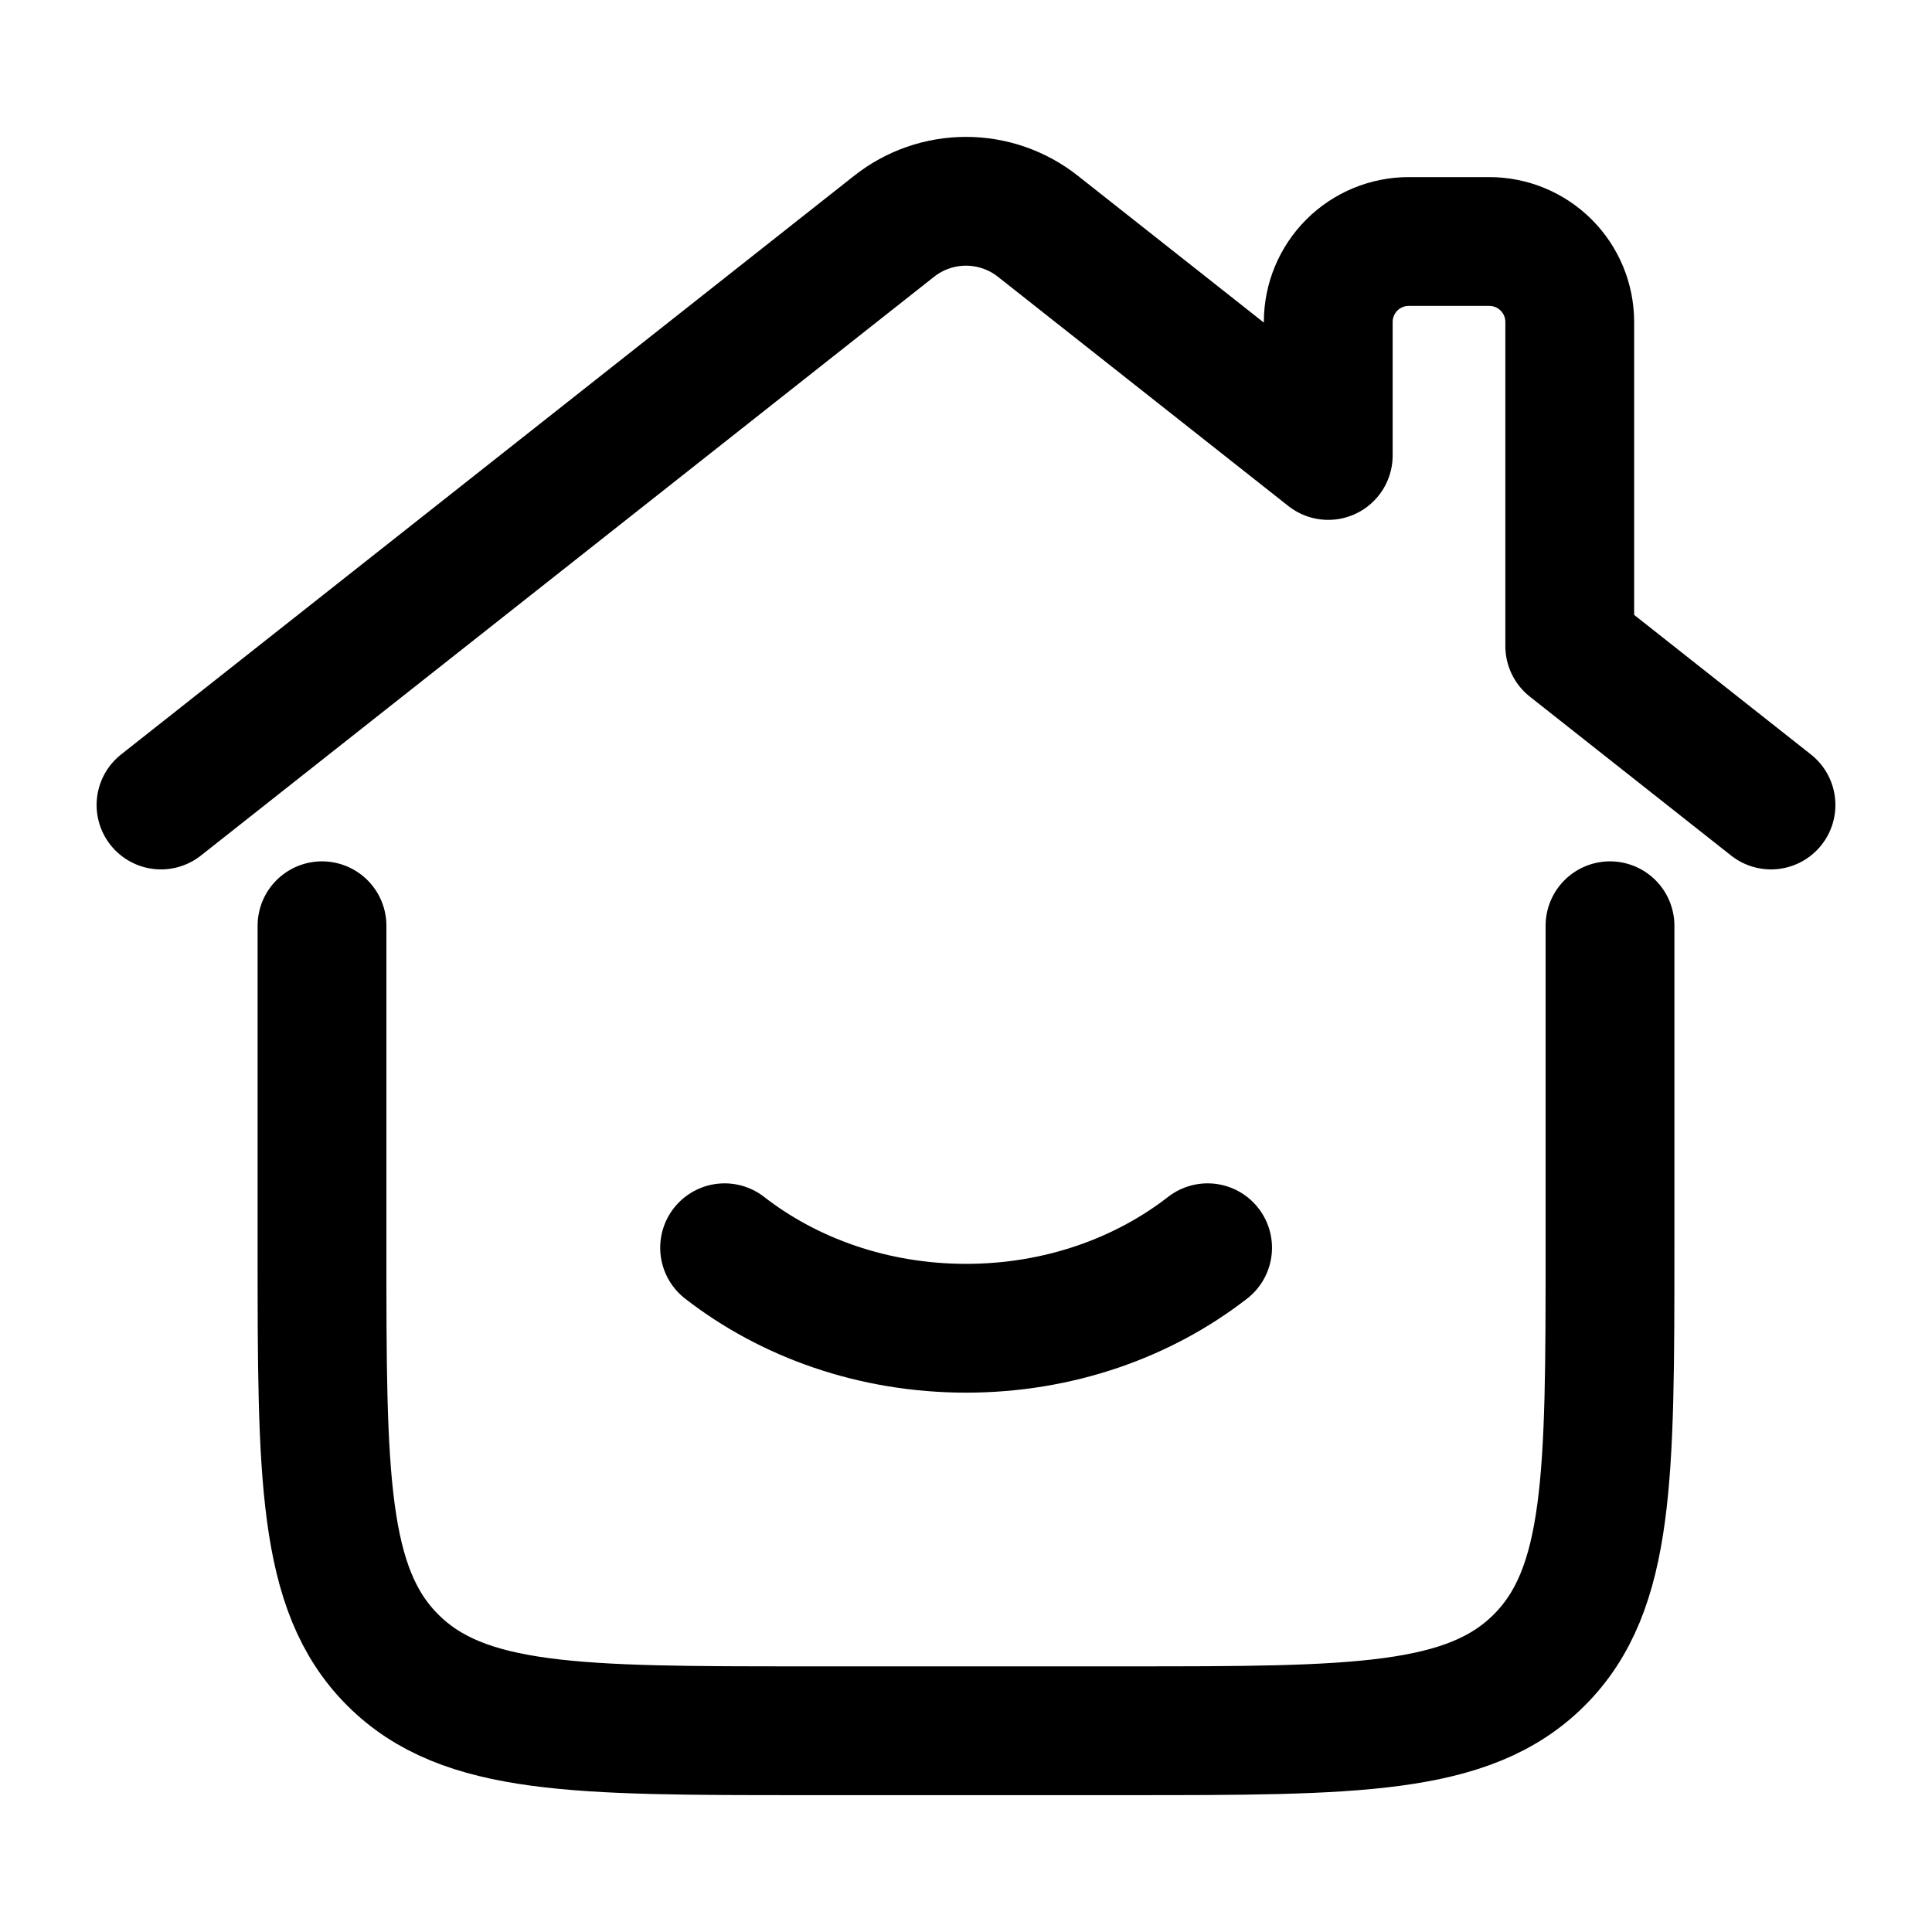
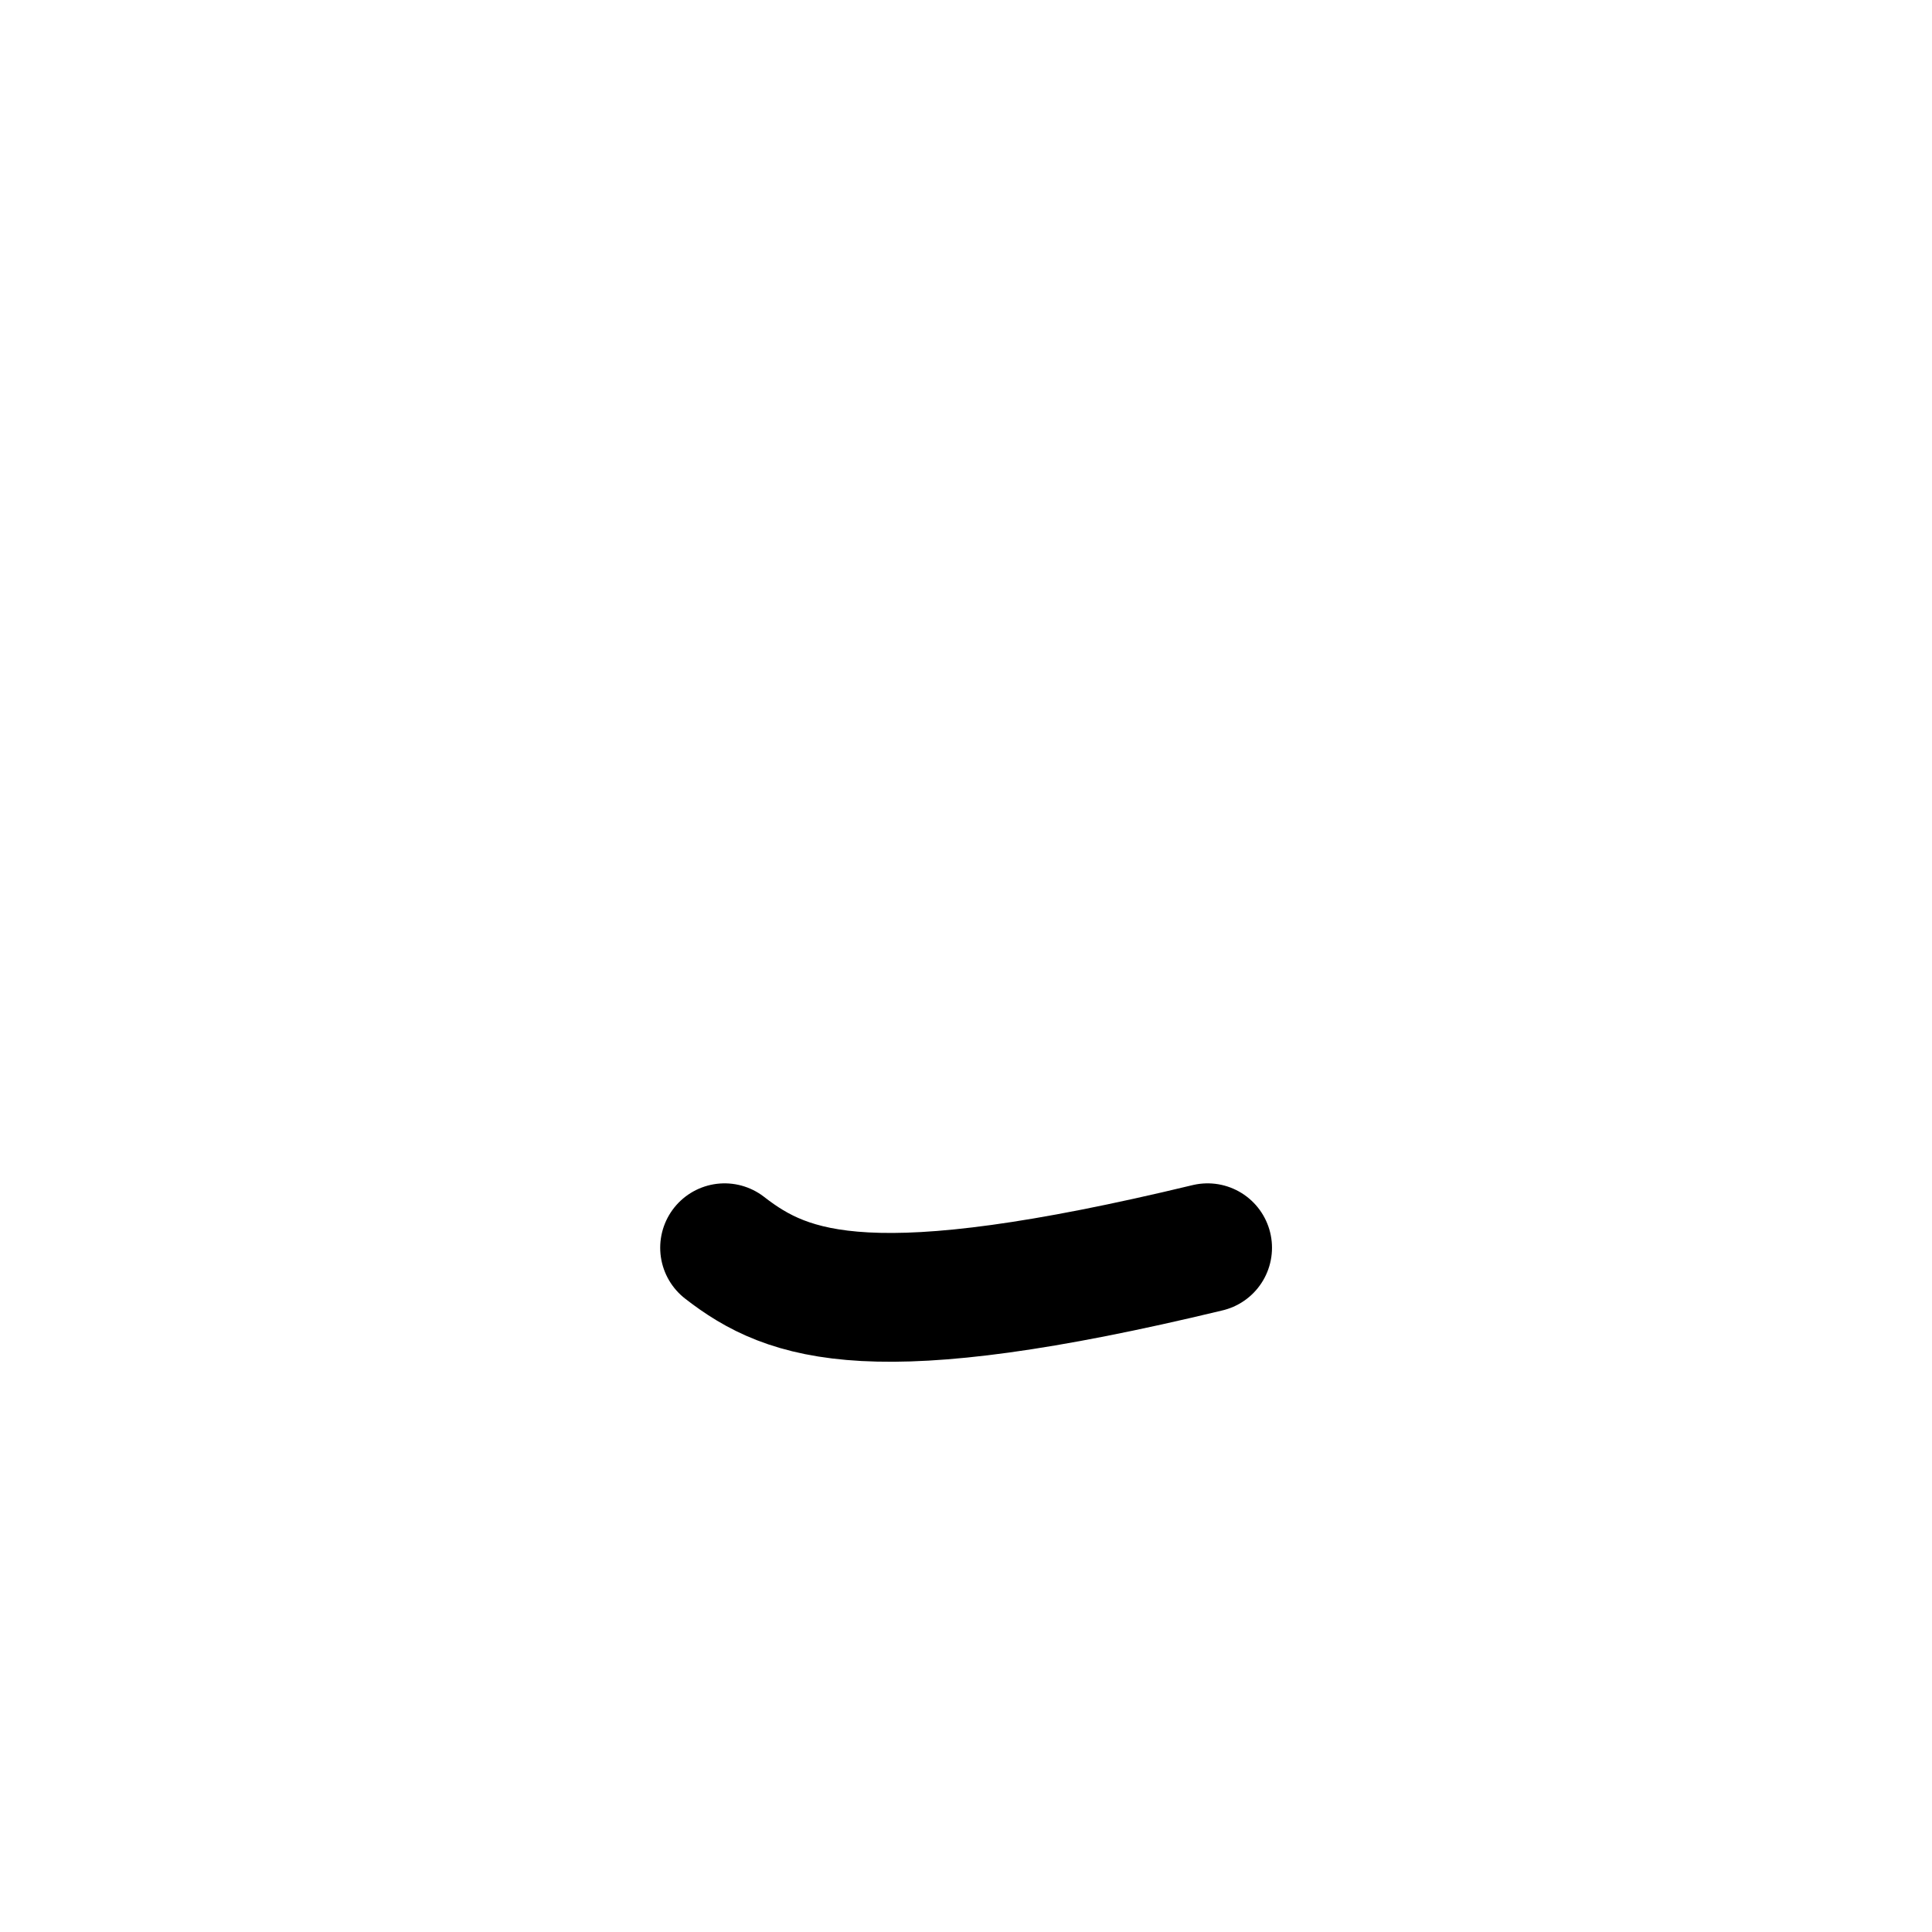
<svg xmlns="http://www.w3.org/2000/svg" width="60" height="60" viewBox="0 0 60 60" fill="none">
-   <path d="M5 25L27.77 7.025C28.405 6.524 29.191 6.251 30 6.251C30.809 6.251 31.595 6.524 32.23 7.025L41.25 14.145V10C41.25 9.337 41.513 8.701 41.982 8.232C42.451 7.763 43.087 7.5 43.75 7.5H46.25C46.913 7.5 47.549 7.763 48.018 8.232C48.487 8.701 48.75 9.337 48.75 10V20.065L55 25M50 28.75V38.75C50 45.82 50 49.358 47.803 51.553C45.608 53.75 42.07 53.75 35 53.75H25C17.93 53.75 14.393 53.75 12.197 51.553C10 49.358 10 45.82 10 38.75V28.75" stroke="black" stroke-width="4" stroke-linecap="round" stroke-linejoin="round" />
-   <path d="M37.503 38.75C35.503 40.305 32.878 41.25 30.003 41.25C27.128 41.25 24.503 40.305 22.503 38.75" stroke="black" stroke-width="4" stroke-linecap="round" stroke-linejoin="round" />
+   <path d="M37.503 38.75C27.128 41.25 24.503 40.305 22.503 38.75" stroke="black" stroke-width="4" stroke-linecap="round" stroke-linejoin="round" />
</svg>